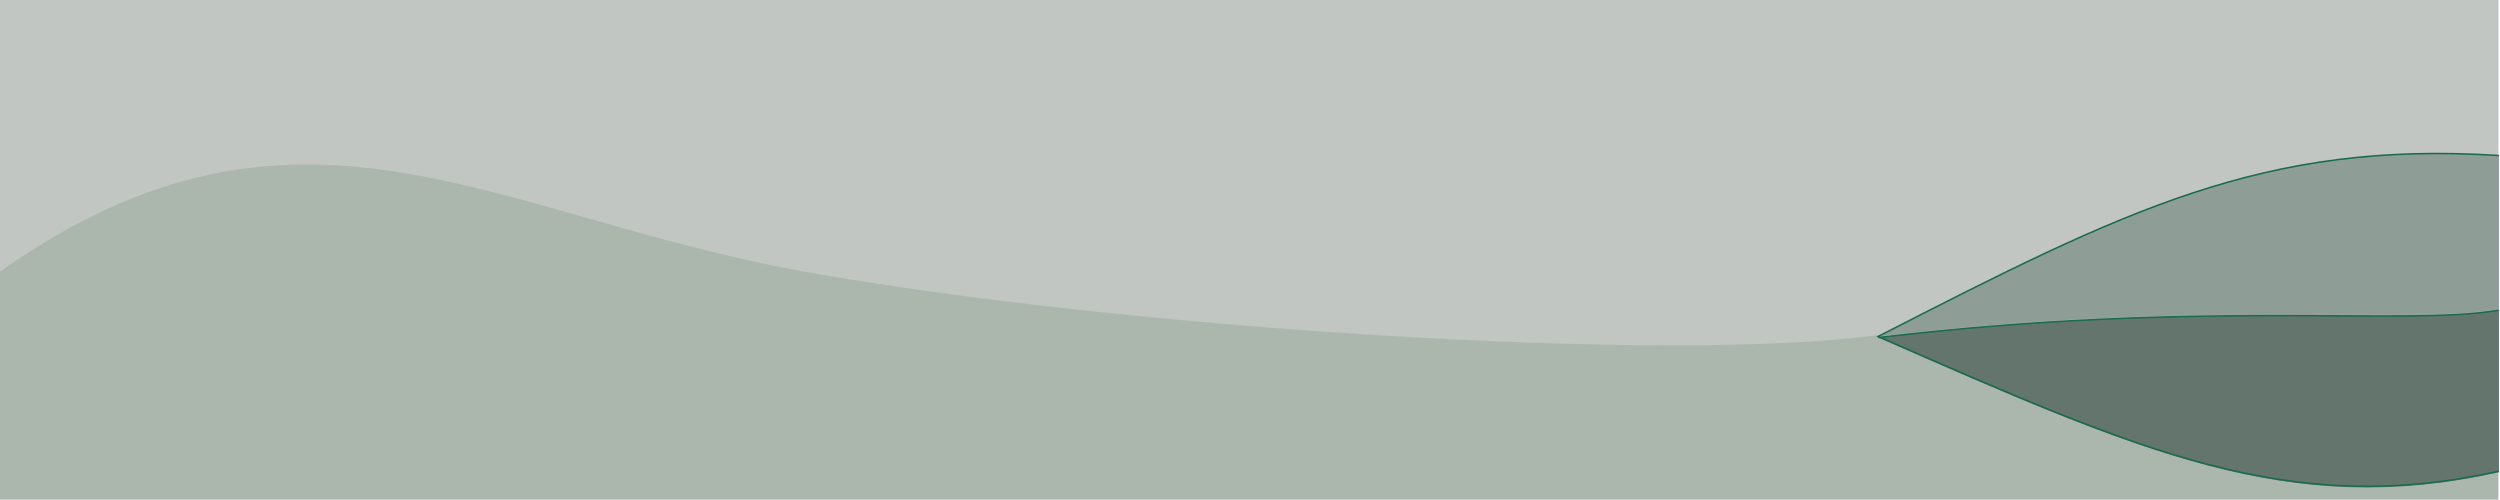
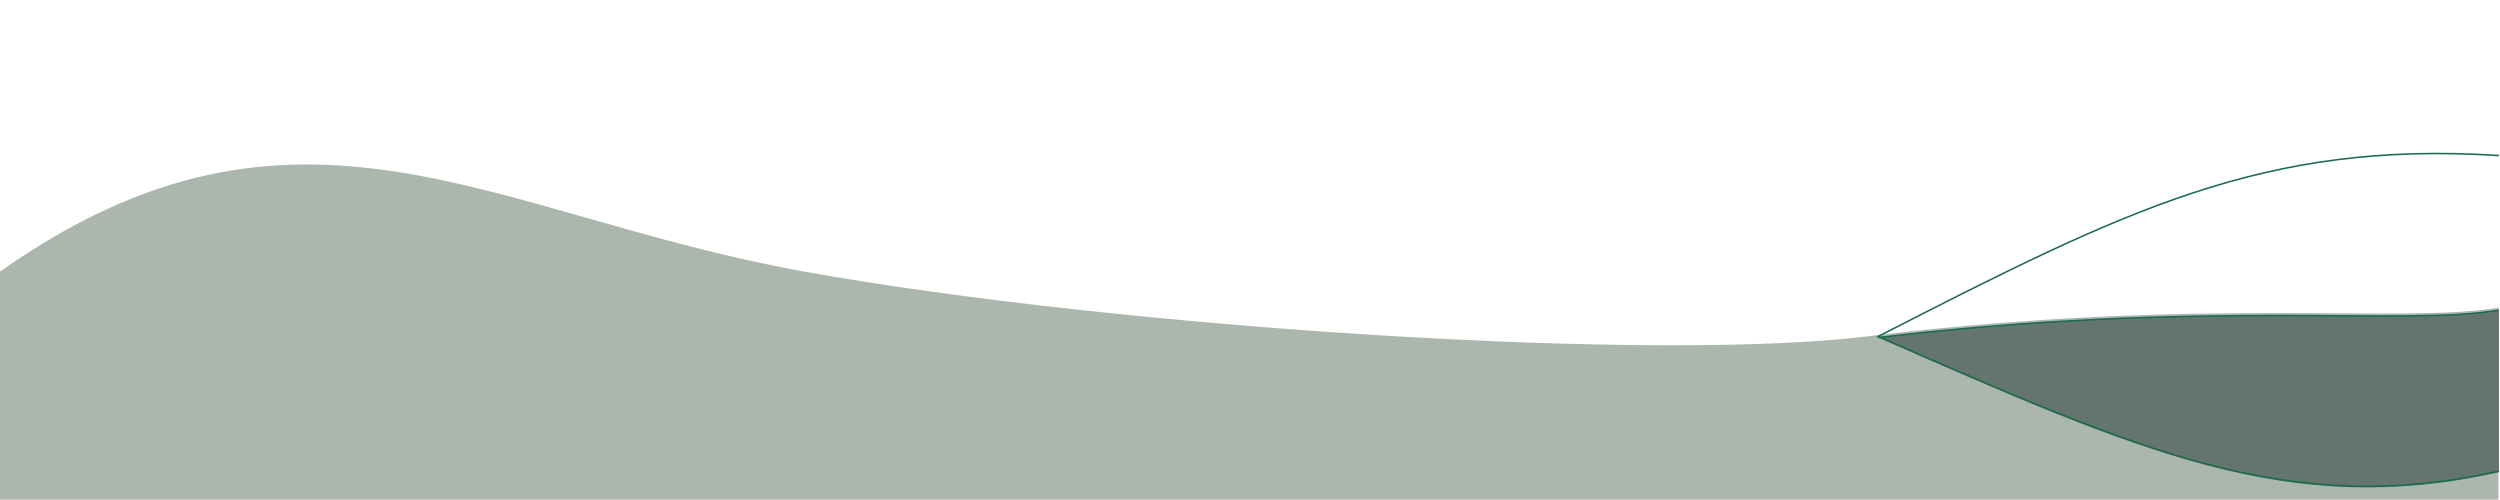
<svg xmlns="http://www.w3.org/2000/svg" width="1596" height="319" viewBox="0 0 1596 319" fill="none">
-   <path d="M513.439 173.886C313.096 137.886 190.049 39.895 0 173.886V0H1595V196.886C1534.89 207.283 1405.79 189.886 1198.67 214.386C1064.9 232.886 713.782 209.886 513.439 173.886Z" fill="#C1C6C2" />
  <path d="M513.439 173.386C313.096 137.386 190.049 39.395 0 173.386V319H1595V196.386C1534.89 206.783 1405.79 189.386 1198.67 213.886C1064.9 232.386 713.782 209.386 513.439 173.386Z" fill="#ABB7AD" />
  <path d="M1595.33 198C1535.22 208.397 1406.12 191 1199 215.5C1366.56 288.783 1461.03 331.509 1595.33 301.5V198Z" fill="#63756D" />
-   <path d="M1595.33 197.297C1535.22 207.694 1406.12 190.297 1199 214.797C1356.6 134.131 1444.9 89.674 1595.33 99.297V197.297Z" fill="#8E9E97" />
  <path d="M1595.33 99.297C1444.9 89.674 1356.6 134.131 1199 214.797C1366.56 288.081 1461.03 330.806 1595.33 300.797" stroke="#196B52" />
  <path d="M1199 215.5C1406.12 191 1535.22 208.397 1595.33 198" stroke="#196B52" />
</svg>